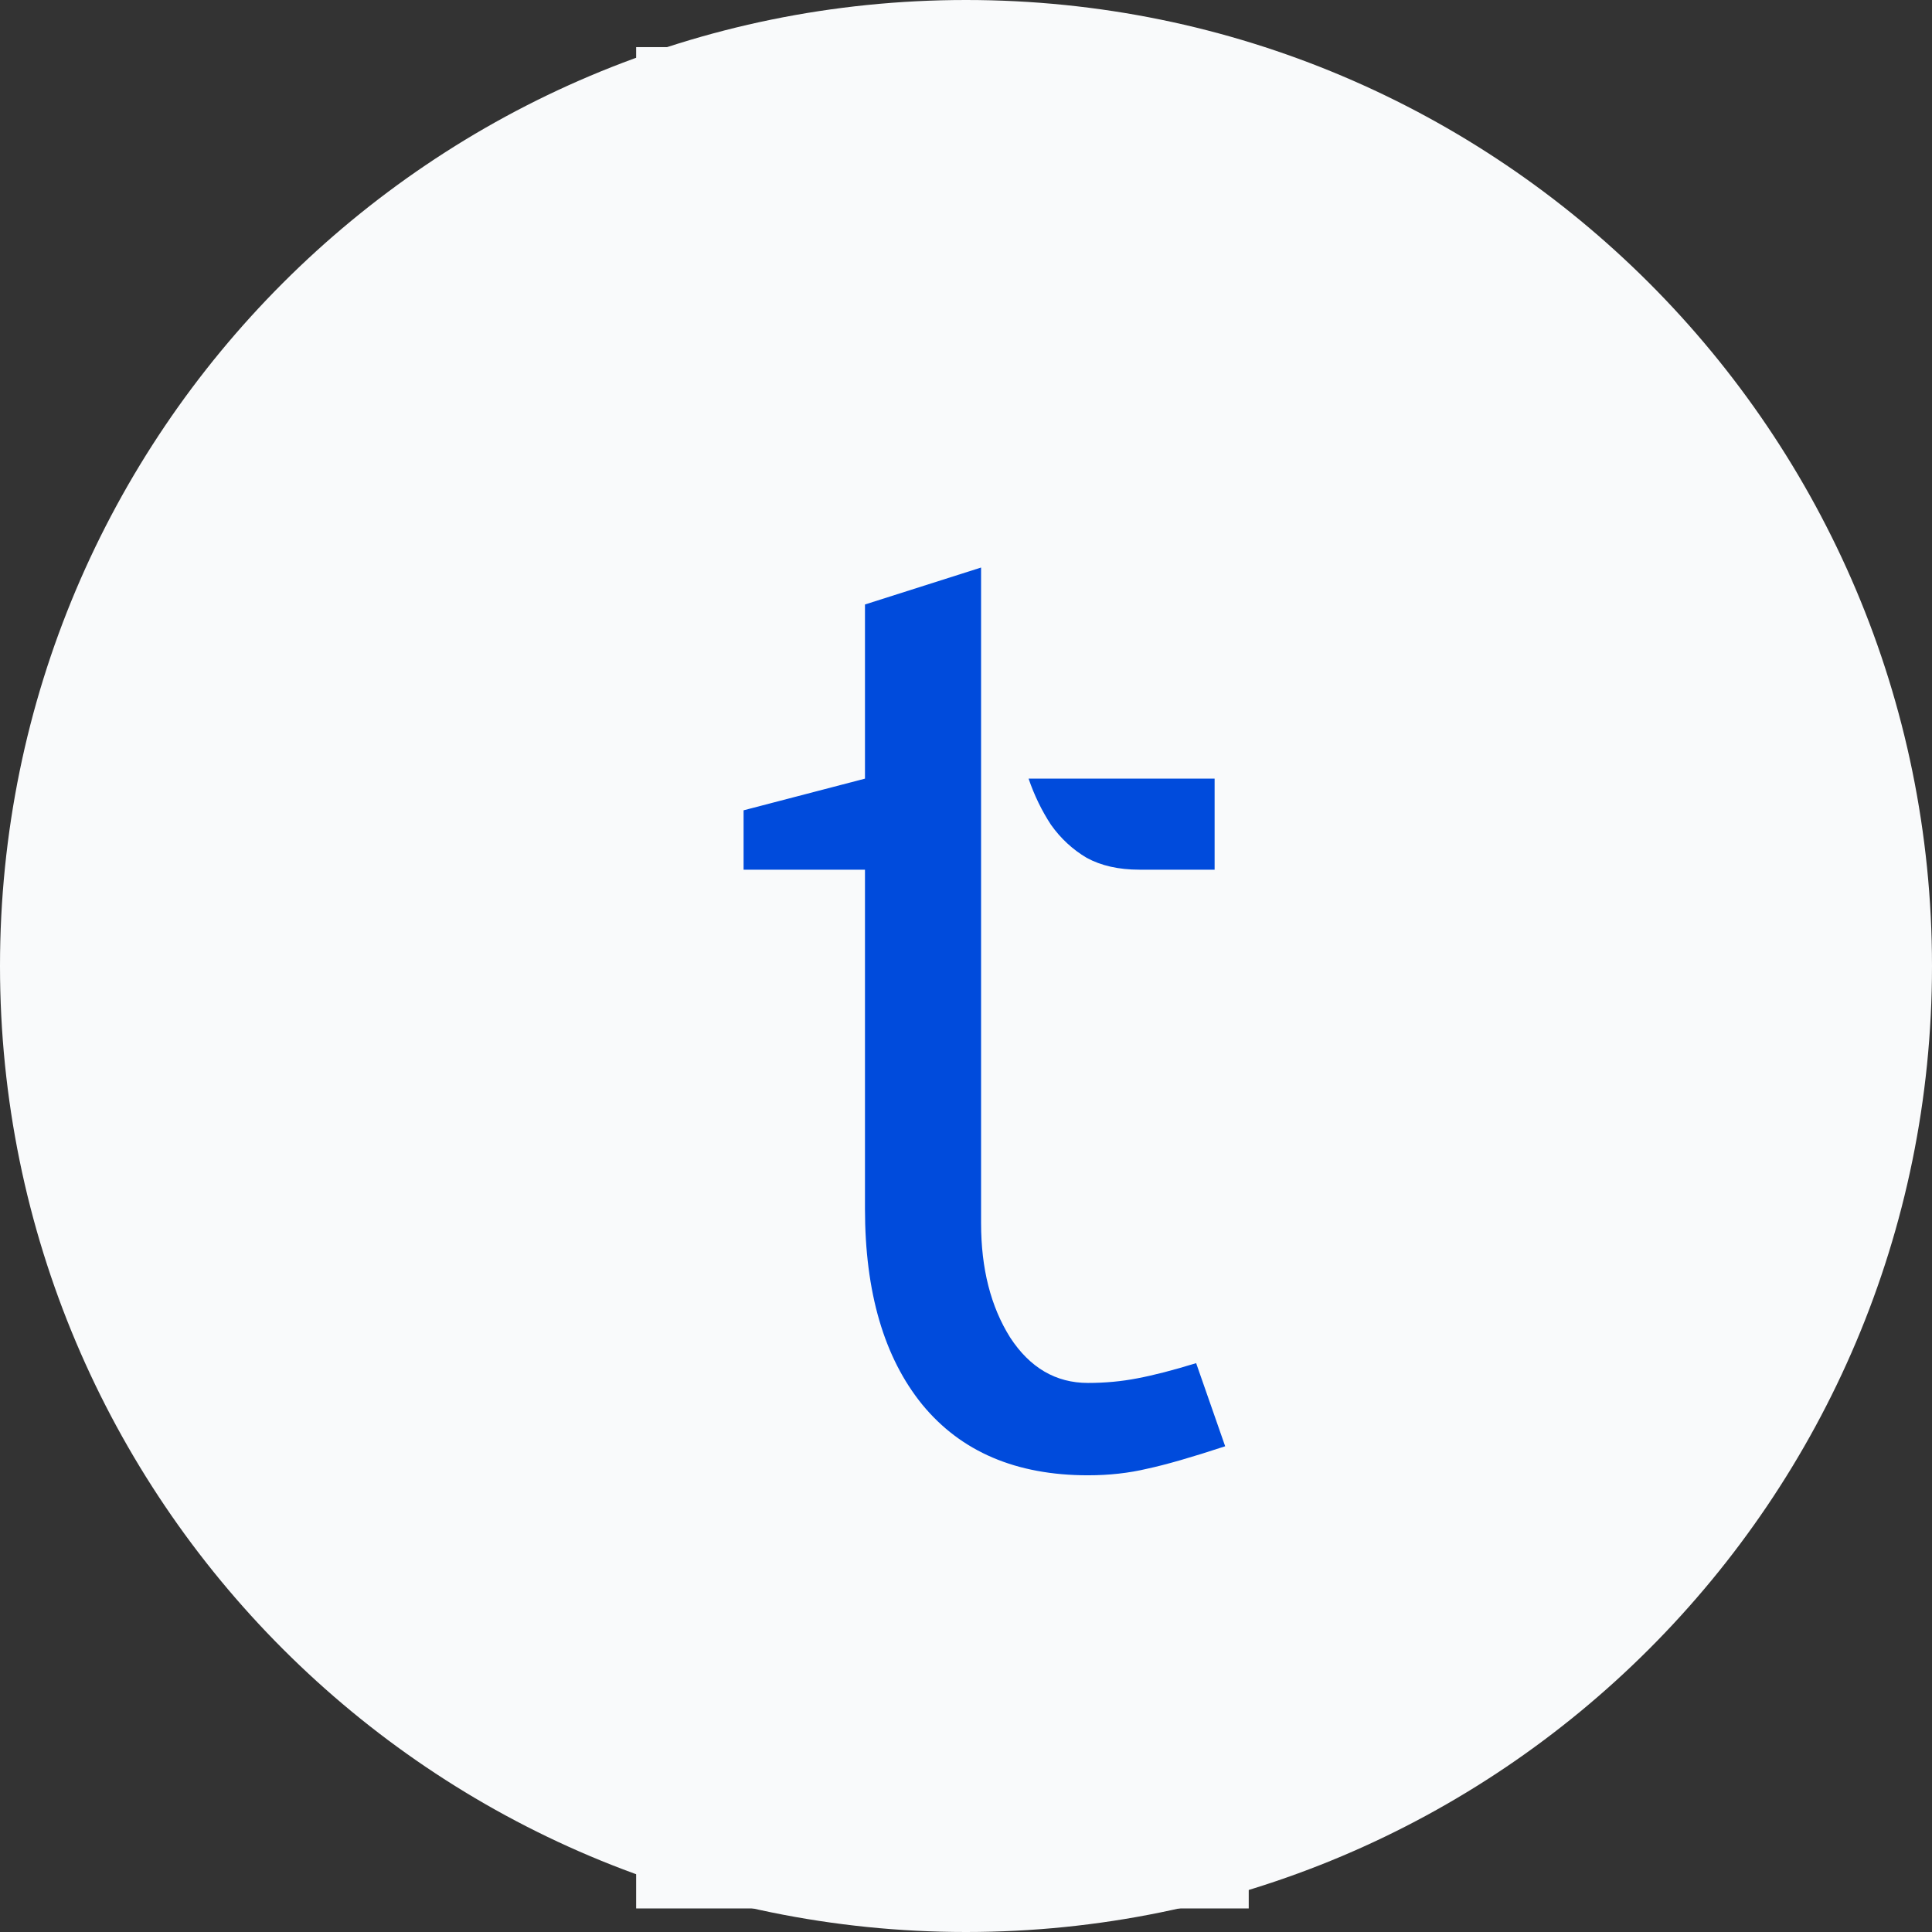
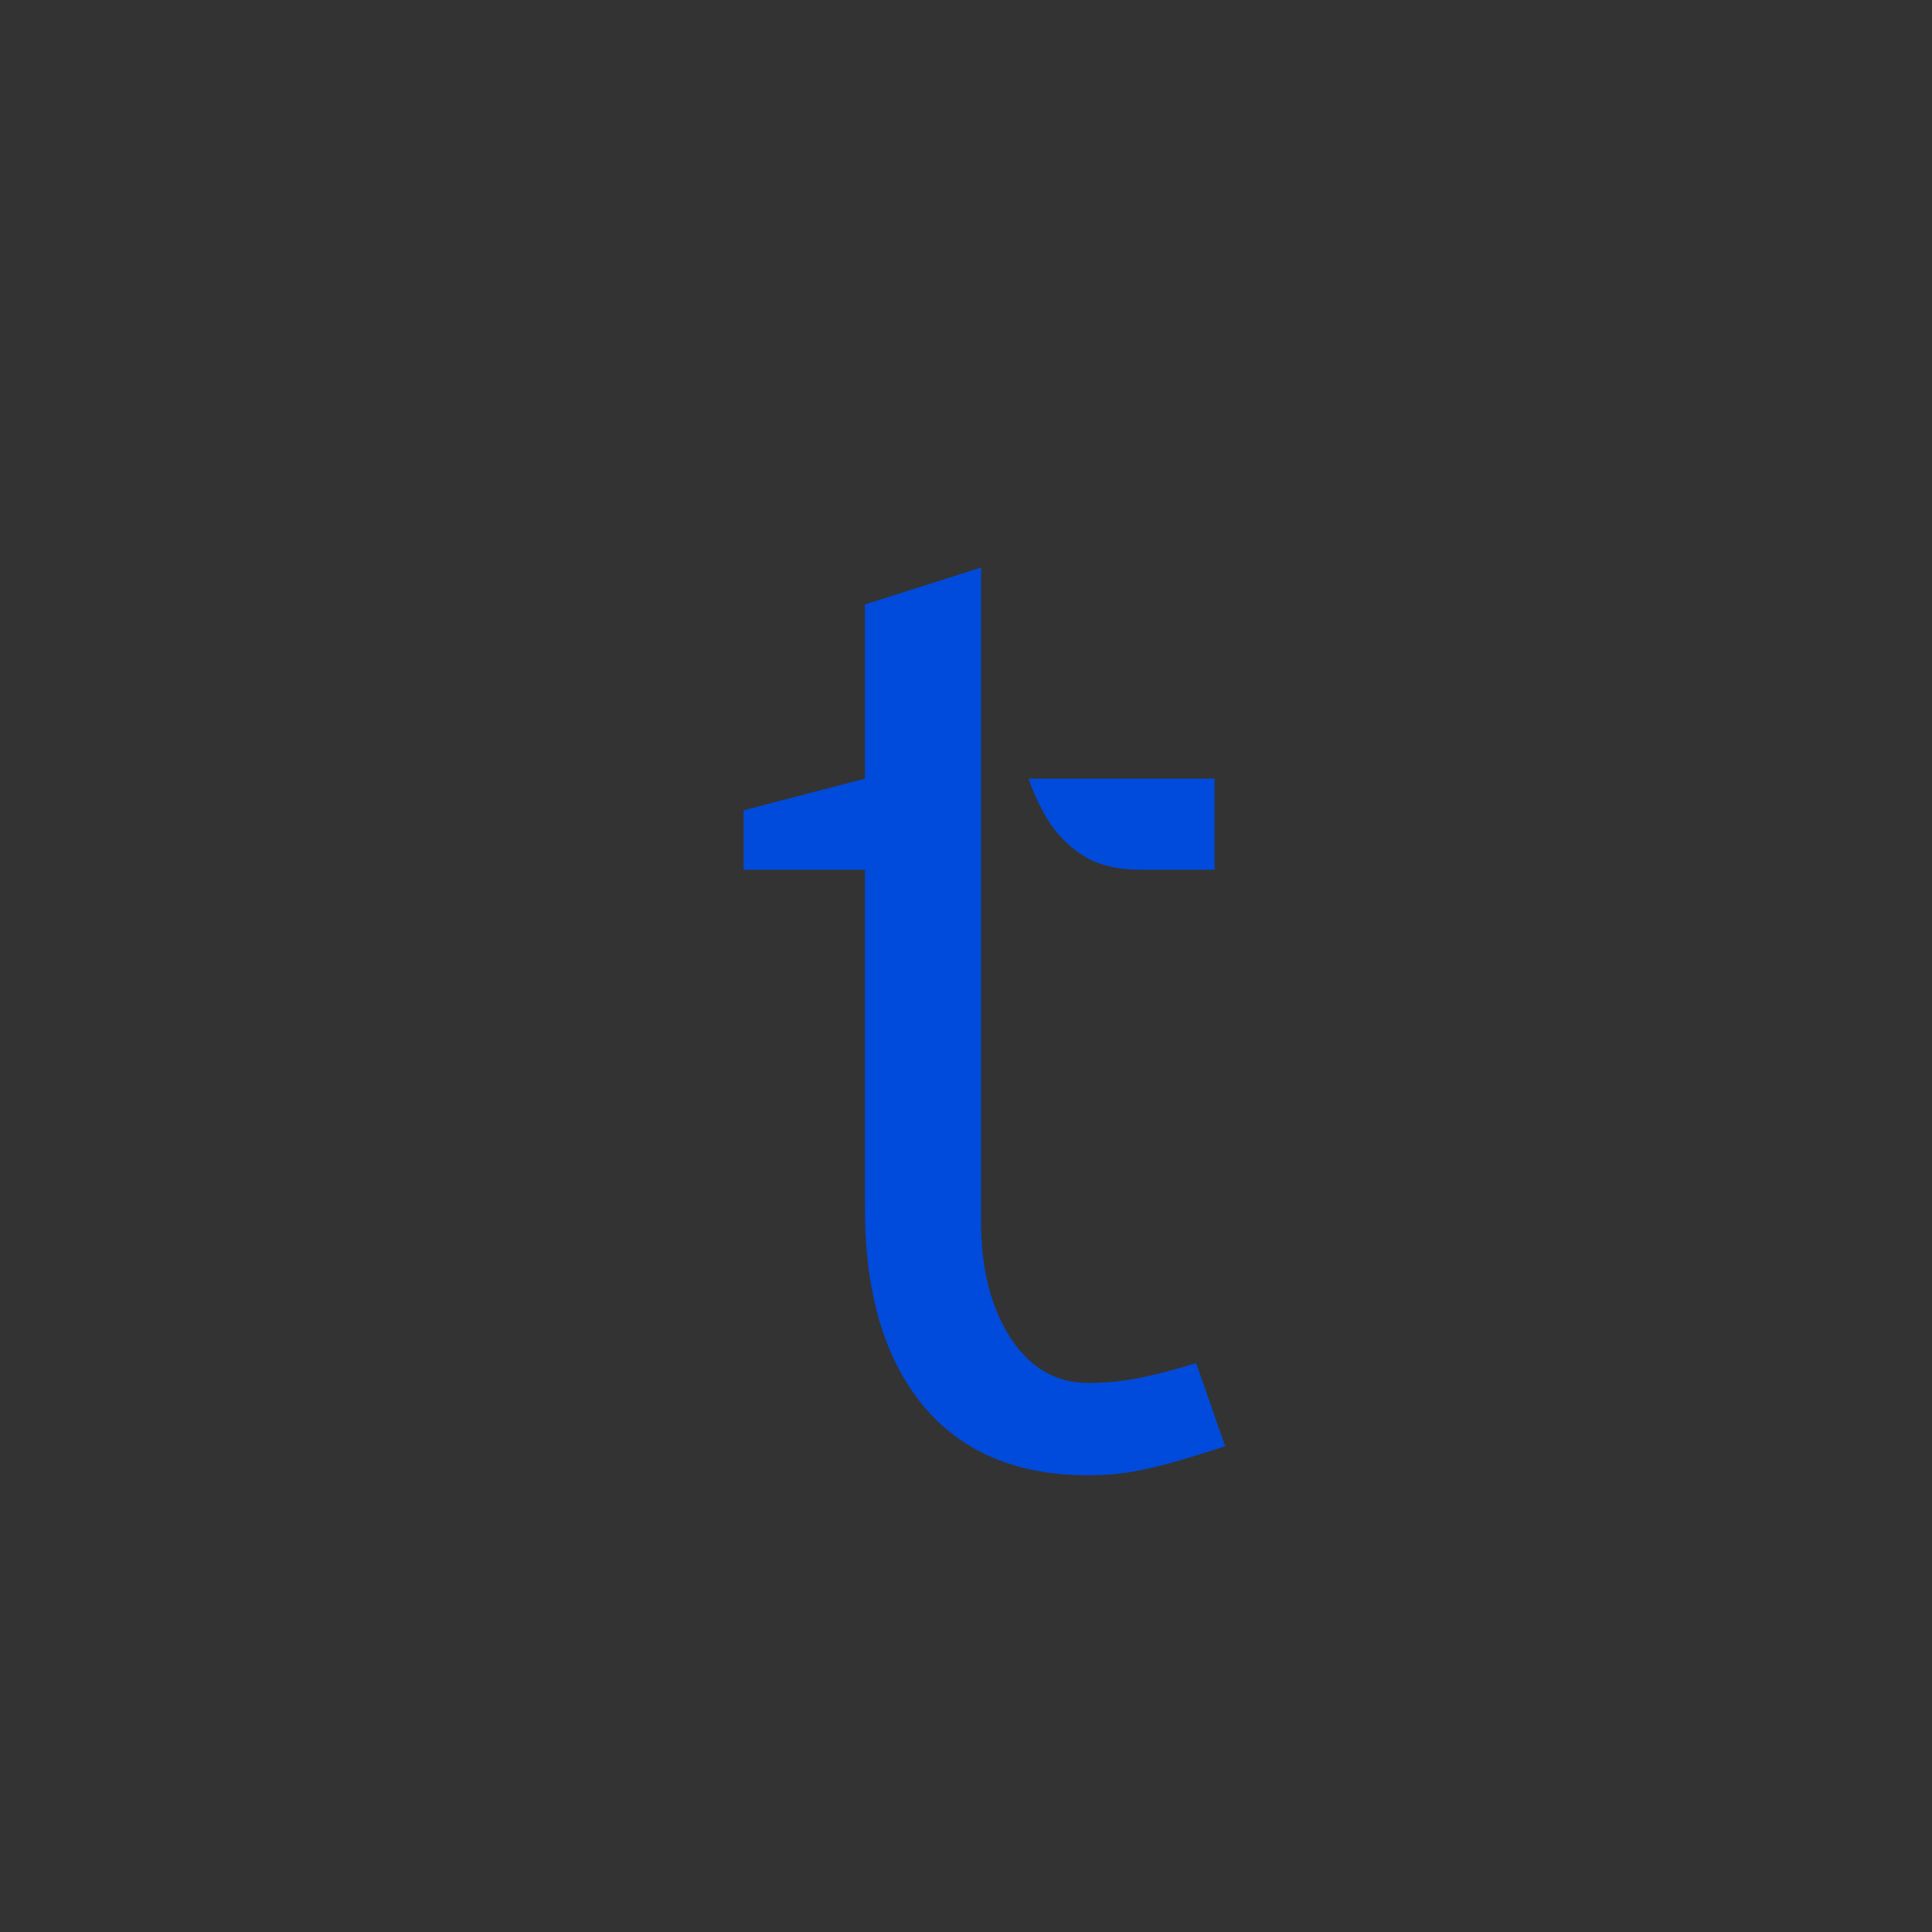
<svg xmlns="http://www.w3.org/2000/svg" width="82" height="82" viewBox="0 0 82 82" fill="none">
  <rect x="0" y="0" width="82" height="82" fill="#333333" stroke="none" />
  <g clip-path="url(#clip0_129_18)">
-     <path d="M41 82C63.644 82 82 63.644 82 41C82 18.356 63.644 0 41 0C18.356 0 0 18.356 0 41C0 63.644 18.356 82 41 82Z" fill="#F9FAFB" />
-     <path d="M53 2H27V81H53V2Z" fill="#F9FAFB" />
    <path d="M46.176 62.616C43.133 62.616 40.791 61.617 39.148 59.62C37.524 57.623 36.712 54.851 36.712 51.304V36.912H31.56V34.392L36.712 33.048V25.656L41.64 24.088V51.92C41.64 53.843 42.051 55.457 42.872 56.764C43.712 58.052 44.813 58.696 46.176 58.696C46.904 58.696 47.604 58.631 48.276 58.5C48.967 58.369 49.797 58.155 50.768 57.856L52 61.384C50.581 61.851 49.48 62.168 48.696 62.336C47.912 62.523 47.072 62.616 46.176 62.616ZM48.36 36.912C47.483 36.912 46.736 36.744 46.12 36.408C45.523 36.053 45.019 35.587 44.608 35.008C44.216 34.411 43.899 33.757 43.656 33.048H51.552V36.912H48.36Z" fill="#004BDC" />
  </g>
  <defs>
    <clipPath id="clip0_129_18">
      <rect width="82" height="82" fill="white" />
    </clipPath>
  </defs>
</svg>